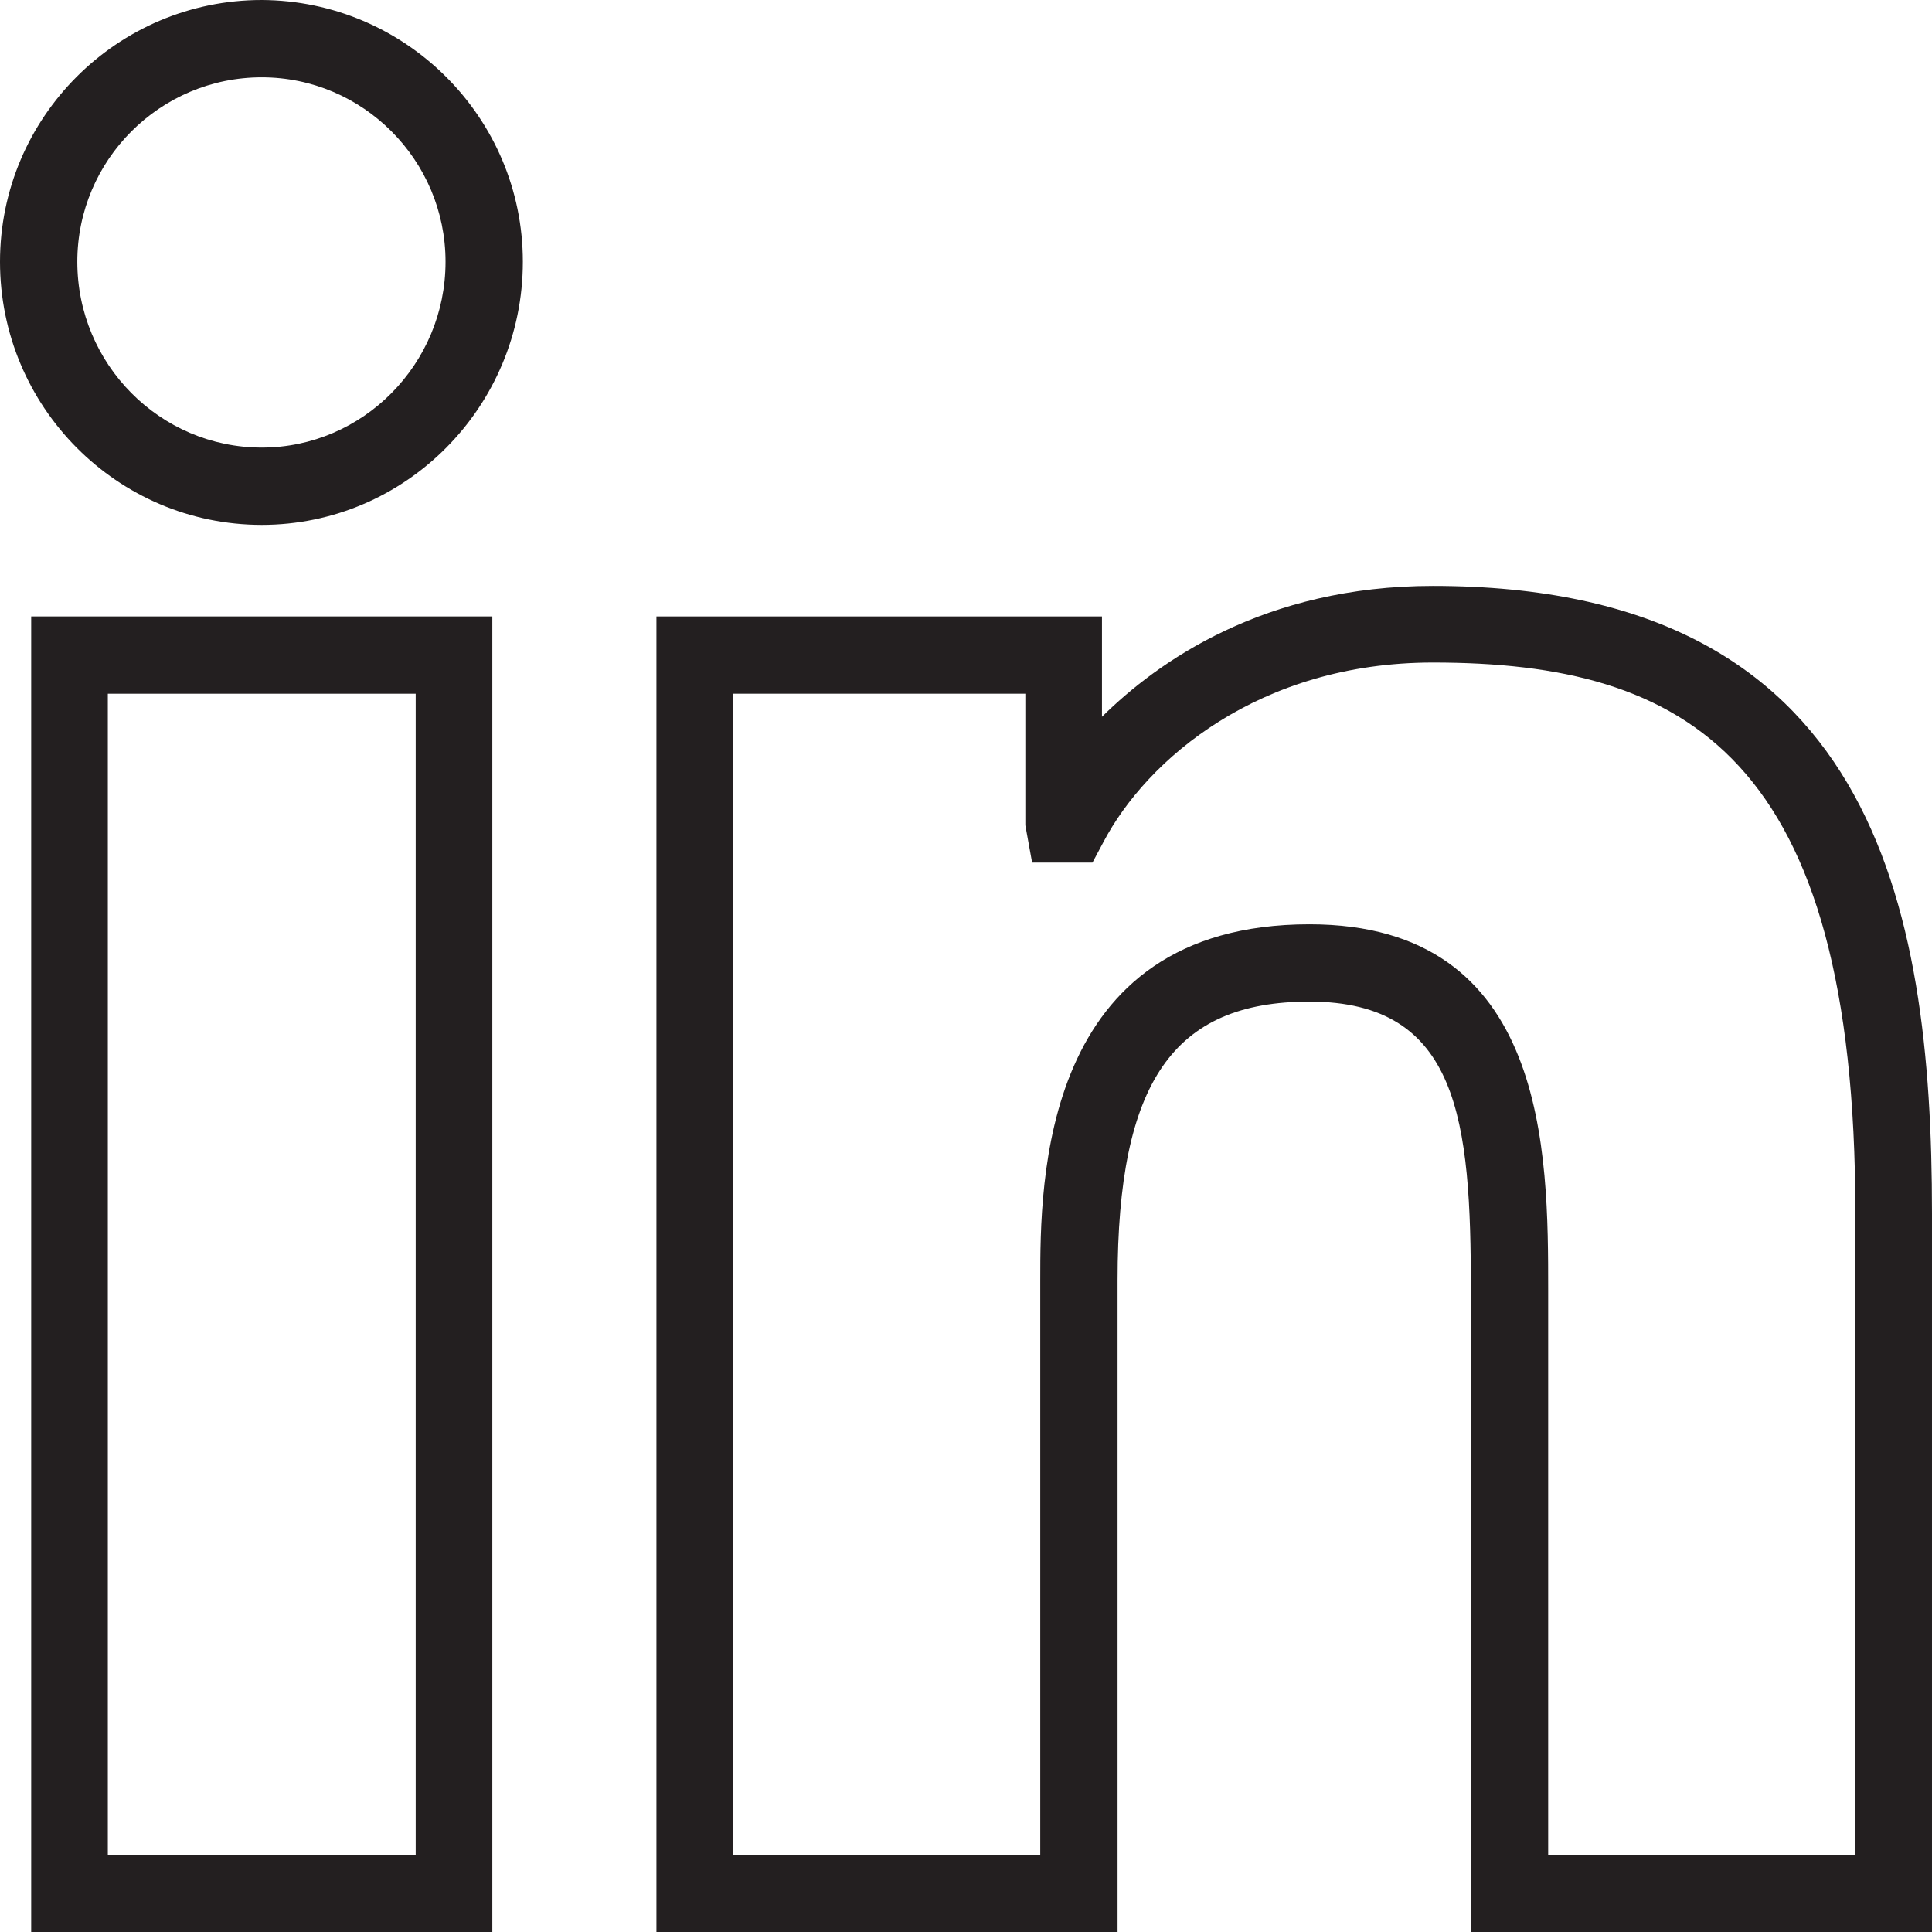
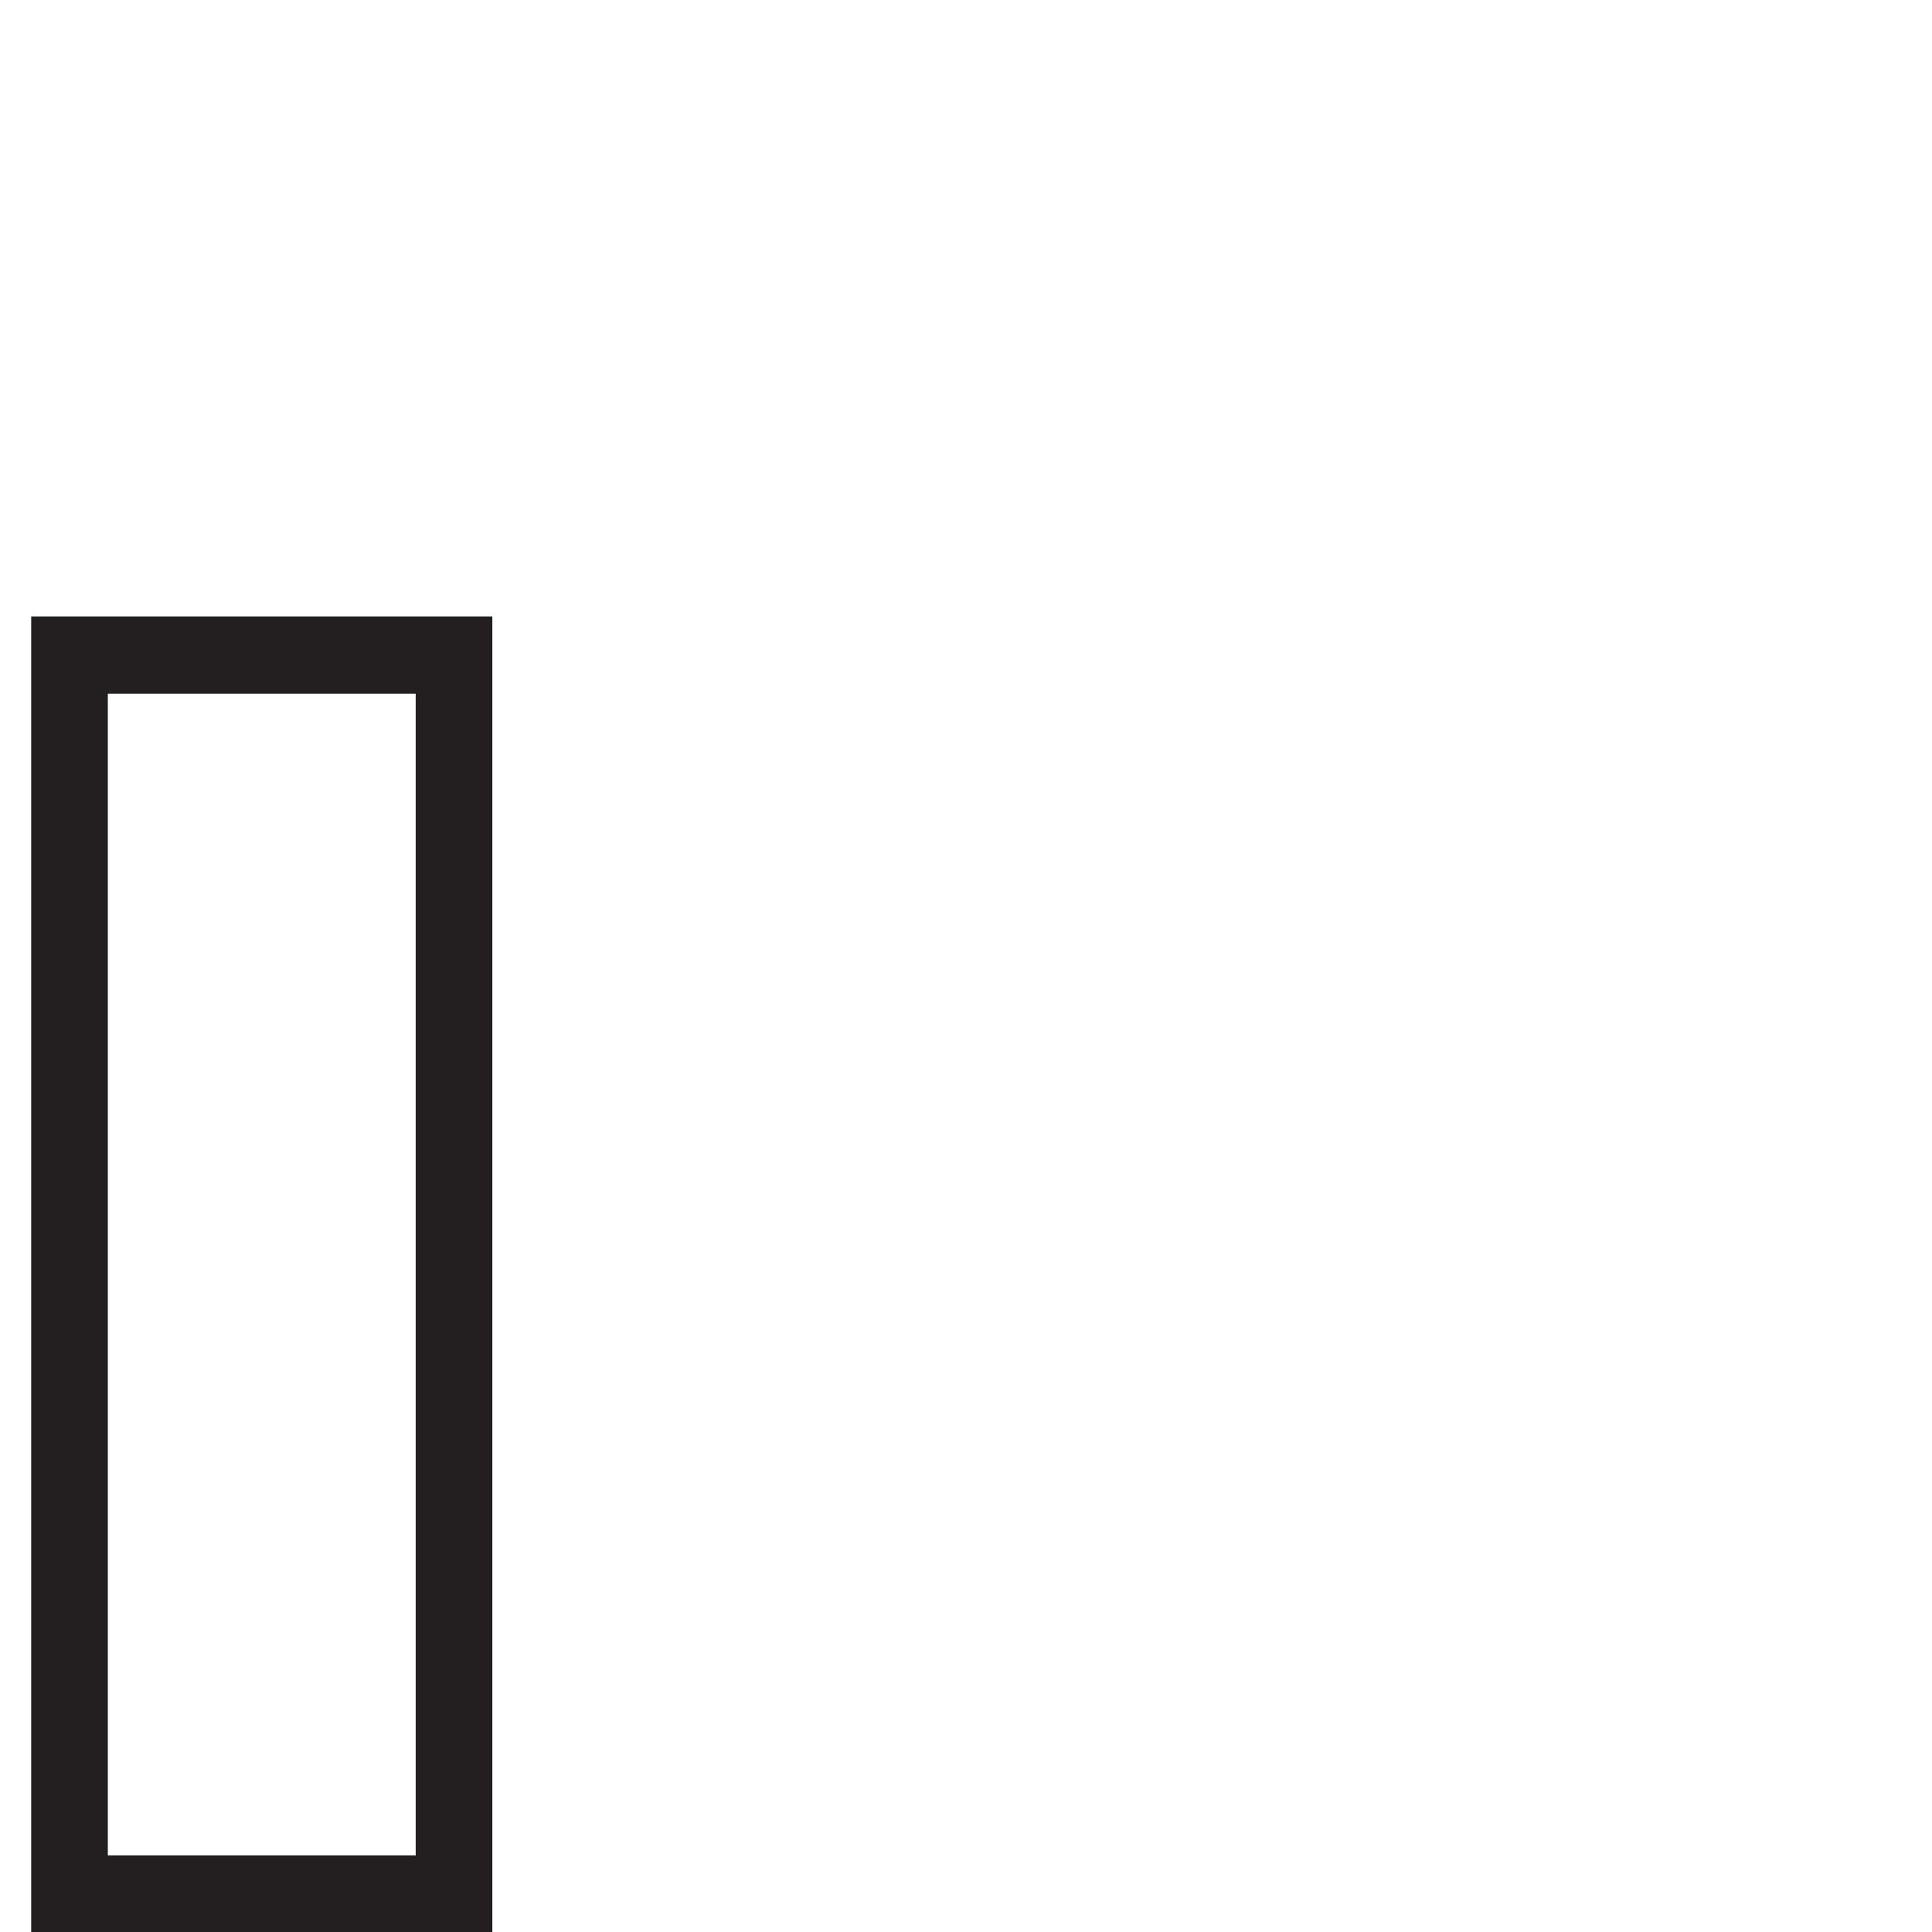
<svg xmlns="http://www.w3.org/2000/svg" id="Layer_1" width="28.49" height="28.49" viewBox="0 0 28.49 28.49">
  <defs>
    <style>.cls-1{fill:#231f20;}</style>
  </defs>
-   <path class="cls-1" d="M3.86,0C1.73,0,0,1.73,0,3.86c0,2.14,1.73,3.88,3.86,3.88,2.12,0,3.85-1.74,3.85-3.88C7.71,1.73,5.98,.01,3.86,0Zm0,6.6c-1.5,0-2.72-1.23-2.72-2.74,0-1.5,1.22-2.72,2.72-2.72,1.49,0,2.71,1.22,2.71,2.72,0,1.51-1.22,2.74-2.71,2.74Z" />
-   <path class="cls-1" d="M21.13,8.64c-2.49,0-4.06,1.12-4.88,1.93v-1.48h-6.57V28.49h6.8v-9.61c0-2.92,.82-4.11,2.83-4.11,2.21,0,2.38,1.76,2.38,4.26v9.46h6.8v-10.6c0-4.57-.87-9.25-7.36-9.25Zm-5.79,10.24v8.48h-4.53V10.23h4.31v1.94l.1,.55h.89l.16-.3c.64-1.22,2.3-2.65,4.86-2.65,3.74,0,6.23,1.38,6.23,8.12v9.47h-4.53v-8.33c0-2.02,0-5.4-3.52-5.4-3.97,0-3.97,3.82-3.97,5.25Z" />
  <path class="cls-1" d="M.46,9.09V28.49H7.26V9.09H.46ZM1.59,27.36V10.23H6.13V27.36H1.59Z" />
</svg>